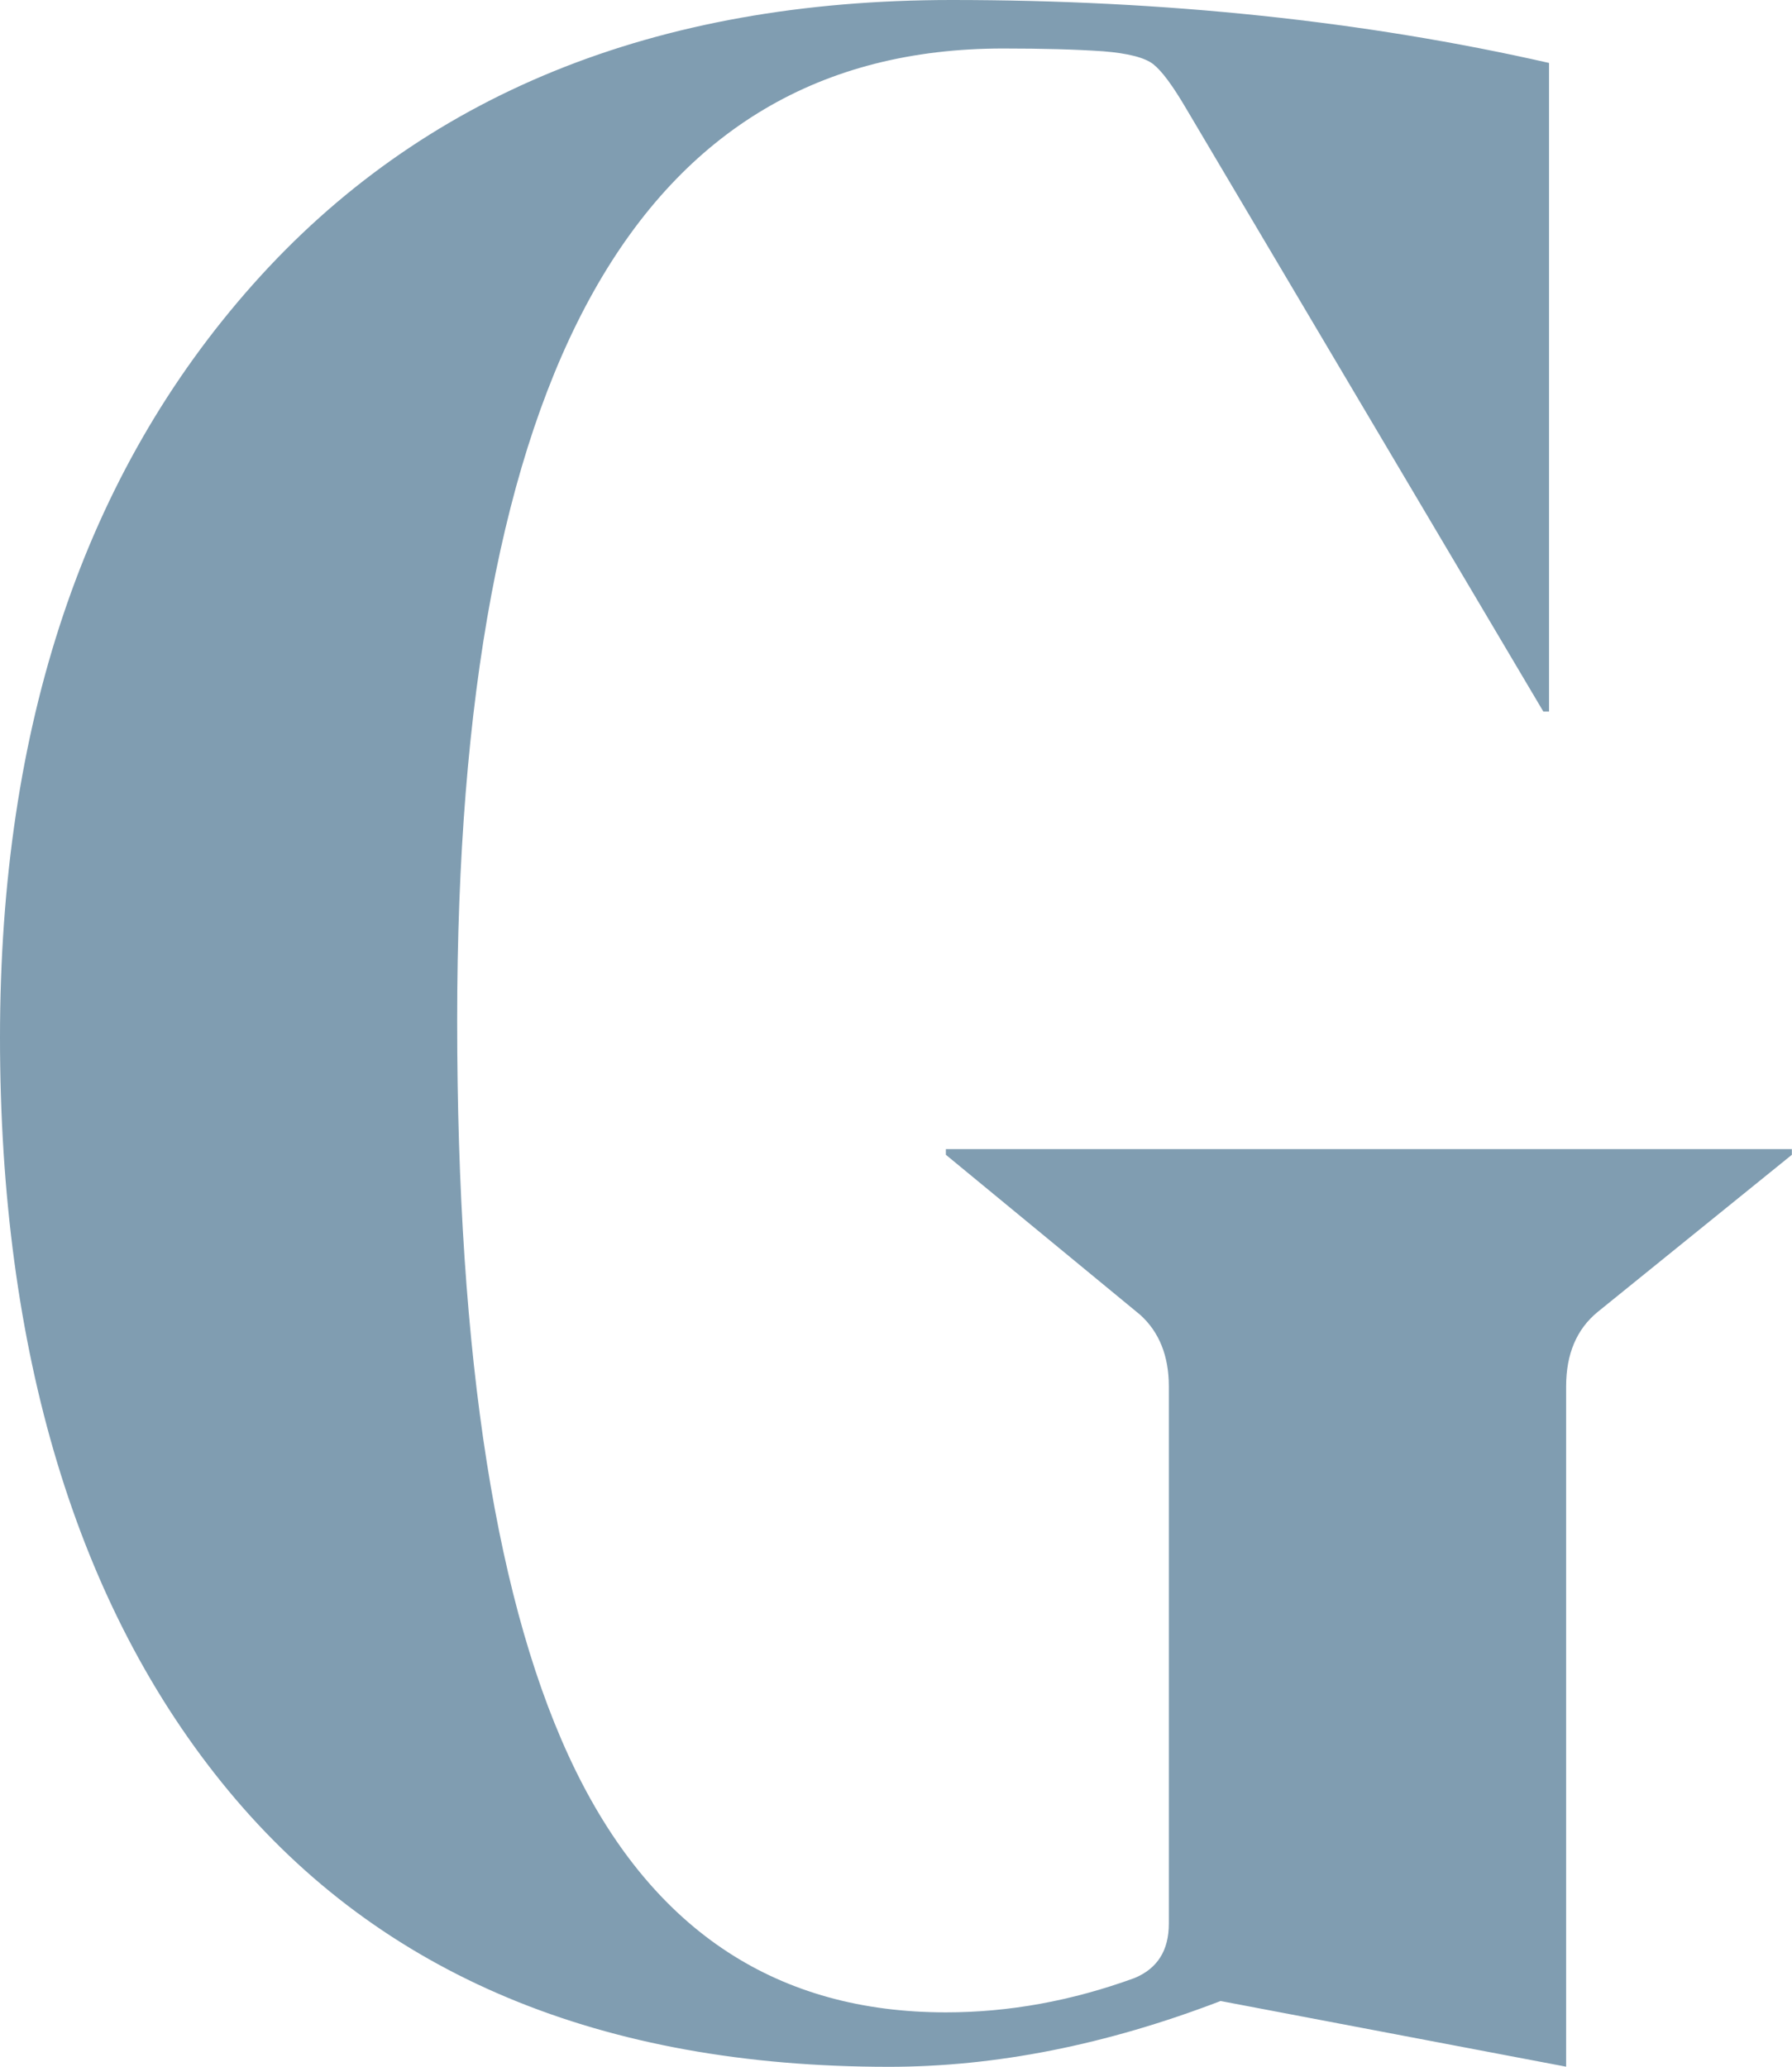
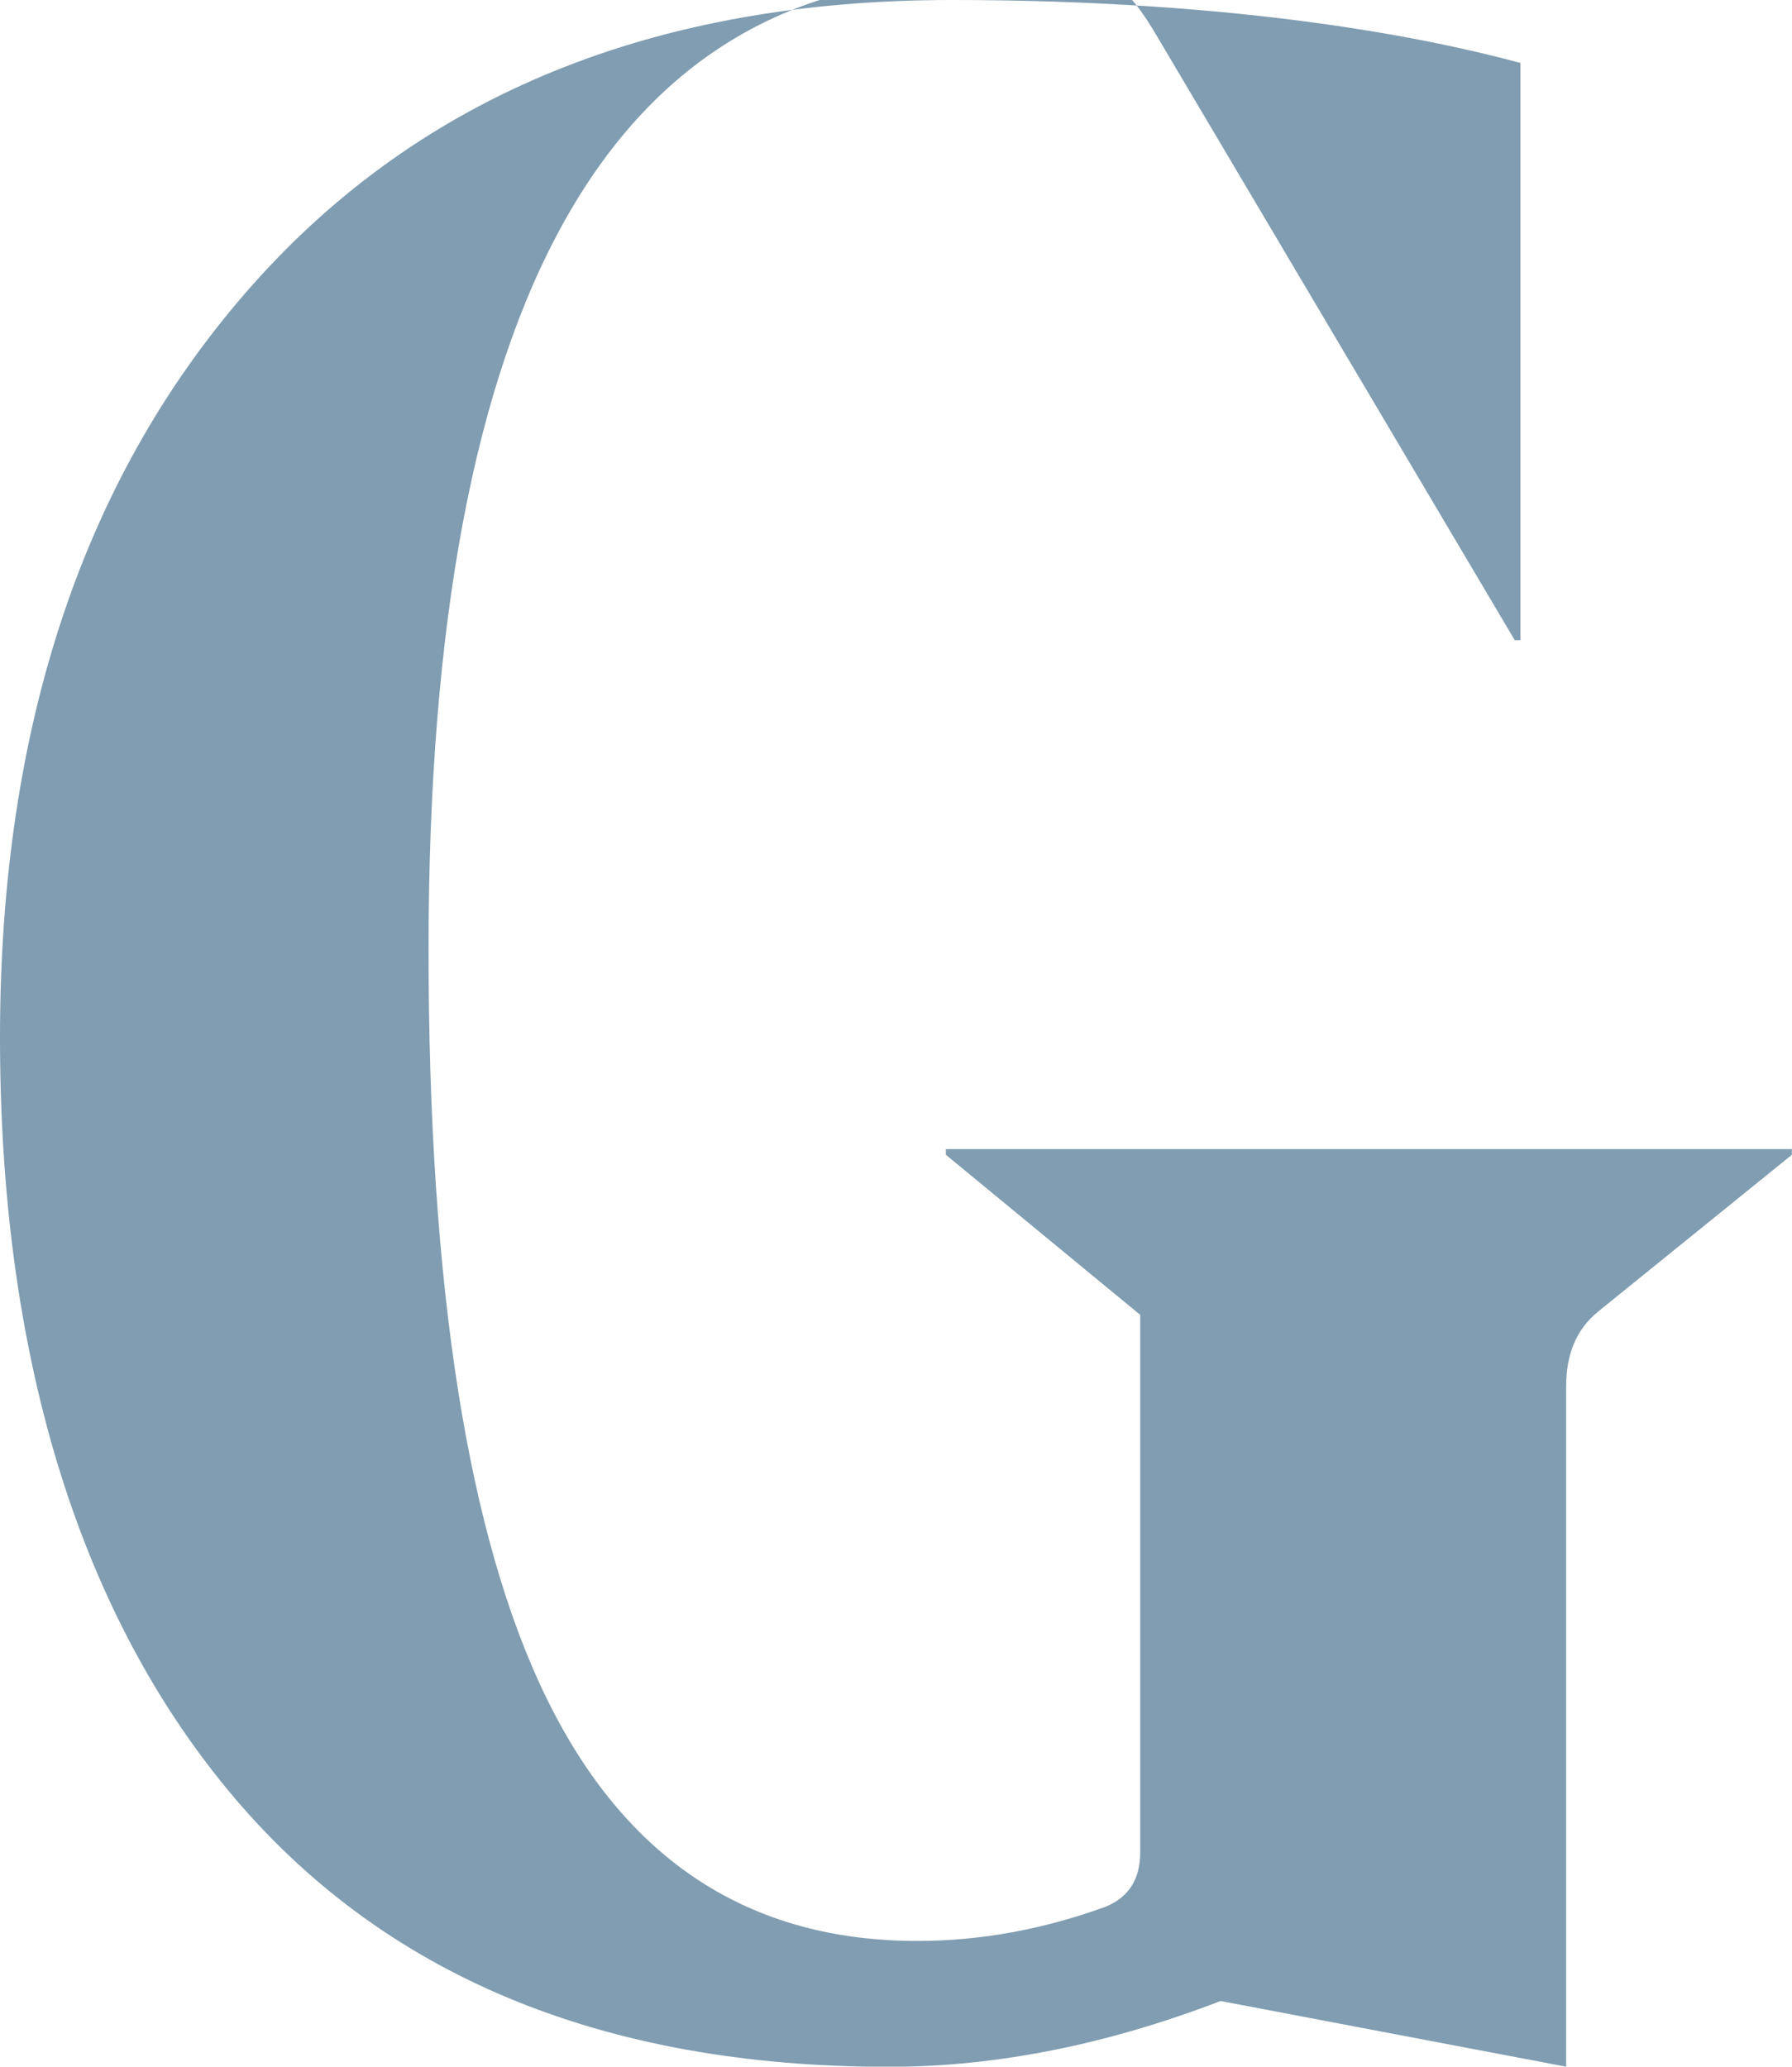
<svg xmlns="http://www.w3.org/2000/svg" id="Ebene_1" data-name="Ebene 1" viewBox="0 0 135.27 155.97">
  <defs>
    <style>
      .cls-1 {
        fill: #809db1;
      }
    </style>
  </defs>
-   <path class="cls-1" d="m92.12,151.01l26.1,4.96v-51.34c0-2.44.79-4.31,2.37-5.61l14.67-11.87v-.43h-63.86v.43l14.67,12.08c1.43,1.29,2.16,3.1,2.16,5.39v40.56c0,2.02-.86,3.38-2.59,4.1-4.75,1.73-9.49,2.59-14.24,2.59-12.66,0-21.97-6.08-27.94-18.23-5.97-12.15-8.95-31.03-8.95-56.63,0-48.9,13.73-73.35,41.21-73.35,3.02,0,5.53.07,7.55.21,1.87.15,3.13.47,3.78.97.65.51,1.47,1.62,2.48,3.34l26.97,45.52h.43V4.75C102.98,1.58,87.94,0,71.84,0,49.4,0,31.82,7.16,19.09,21.47,6.36,35.78,0,54.73,0,78.31s5.75,42.97,17.26,56.85c11.51,13.88,28.12,20.82,49.84,20.82,8.05,0,16.39-1.65,25.02-4.96" />
+   <path class="cls-1" d="m92.12,151.01l26.1,4.96v-51.34c0-2.44.79-4.31,2.37-5.61l14.67-11.87v-.43h-63.86v.43l14.67,12.08v40.56c0,2.02-.86,3.38-2.59,4.1-4.75,1.73-9.49,2.59-14.24,2.59-12.66,0-21.97-6.08-27.94-18.23-5.97-12.15-8.95-31.03-8.95-56.63,0-48.9,13.73-73.35,41.21-73.35,3.02,0,5.53.07,7.55.21,1.87.15,3.13.47,3.78.97.65.51,1.47,1.62,2.48,3.34l26.97,45.52h.43V4.75C102.98,1.58,87.94,0,71.84,0,49.4,0,31.82,7.16,19.09,21.47,6.36,35.78,0,54.73,0,78.31s5.75,42.97,17.26,56.85c11.51,13.88,28.12,20.82,49.84,20.82,8.05,0,16.39-1.65,25.02-4.96" />
</svg>